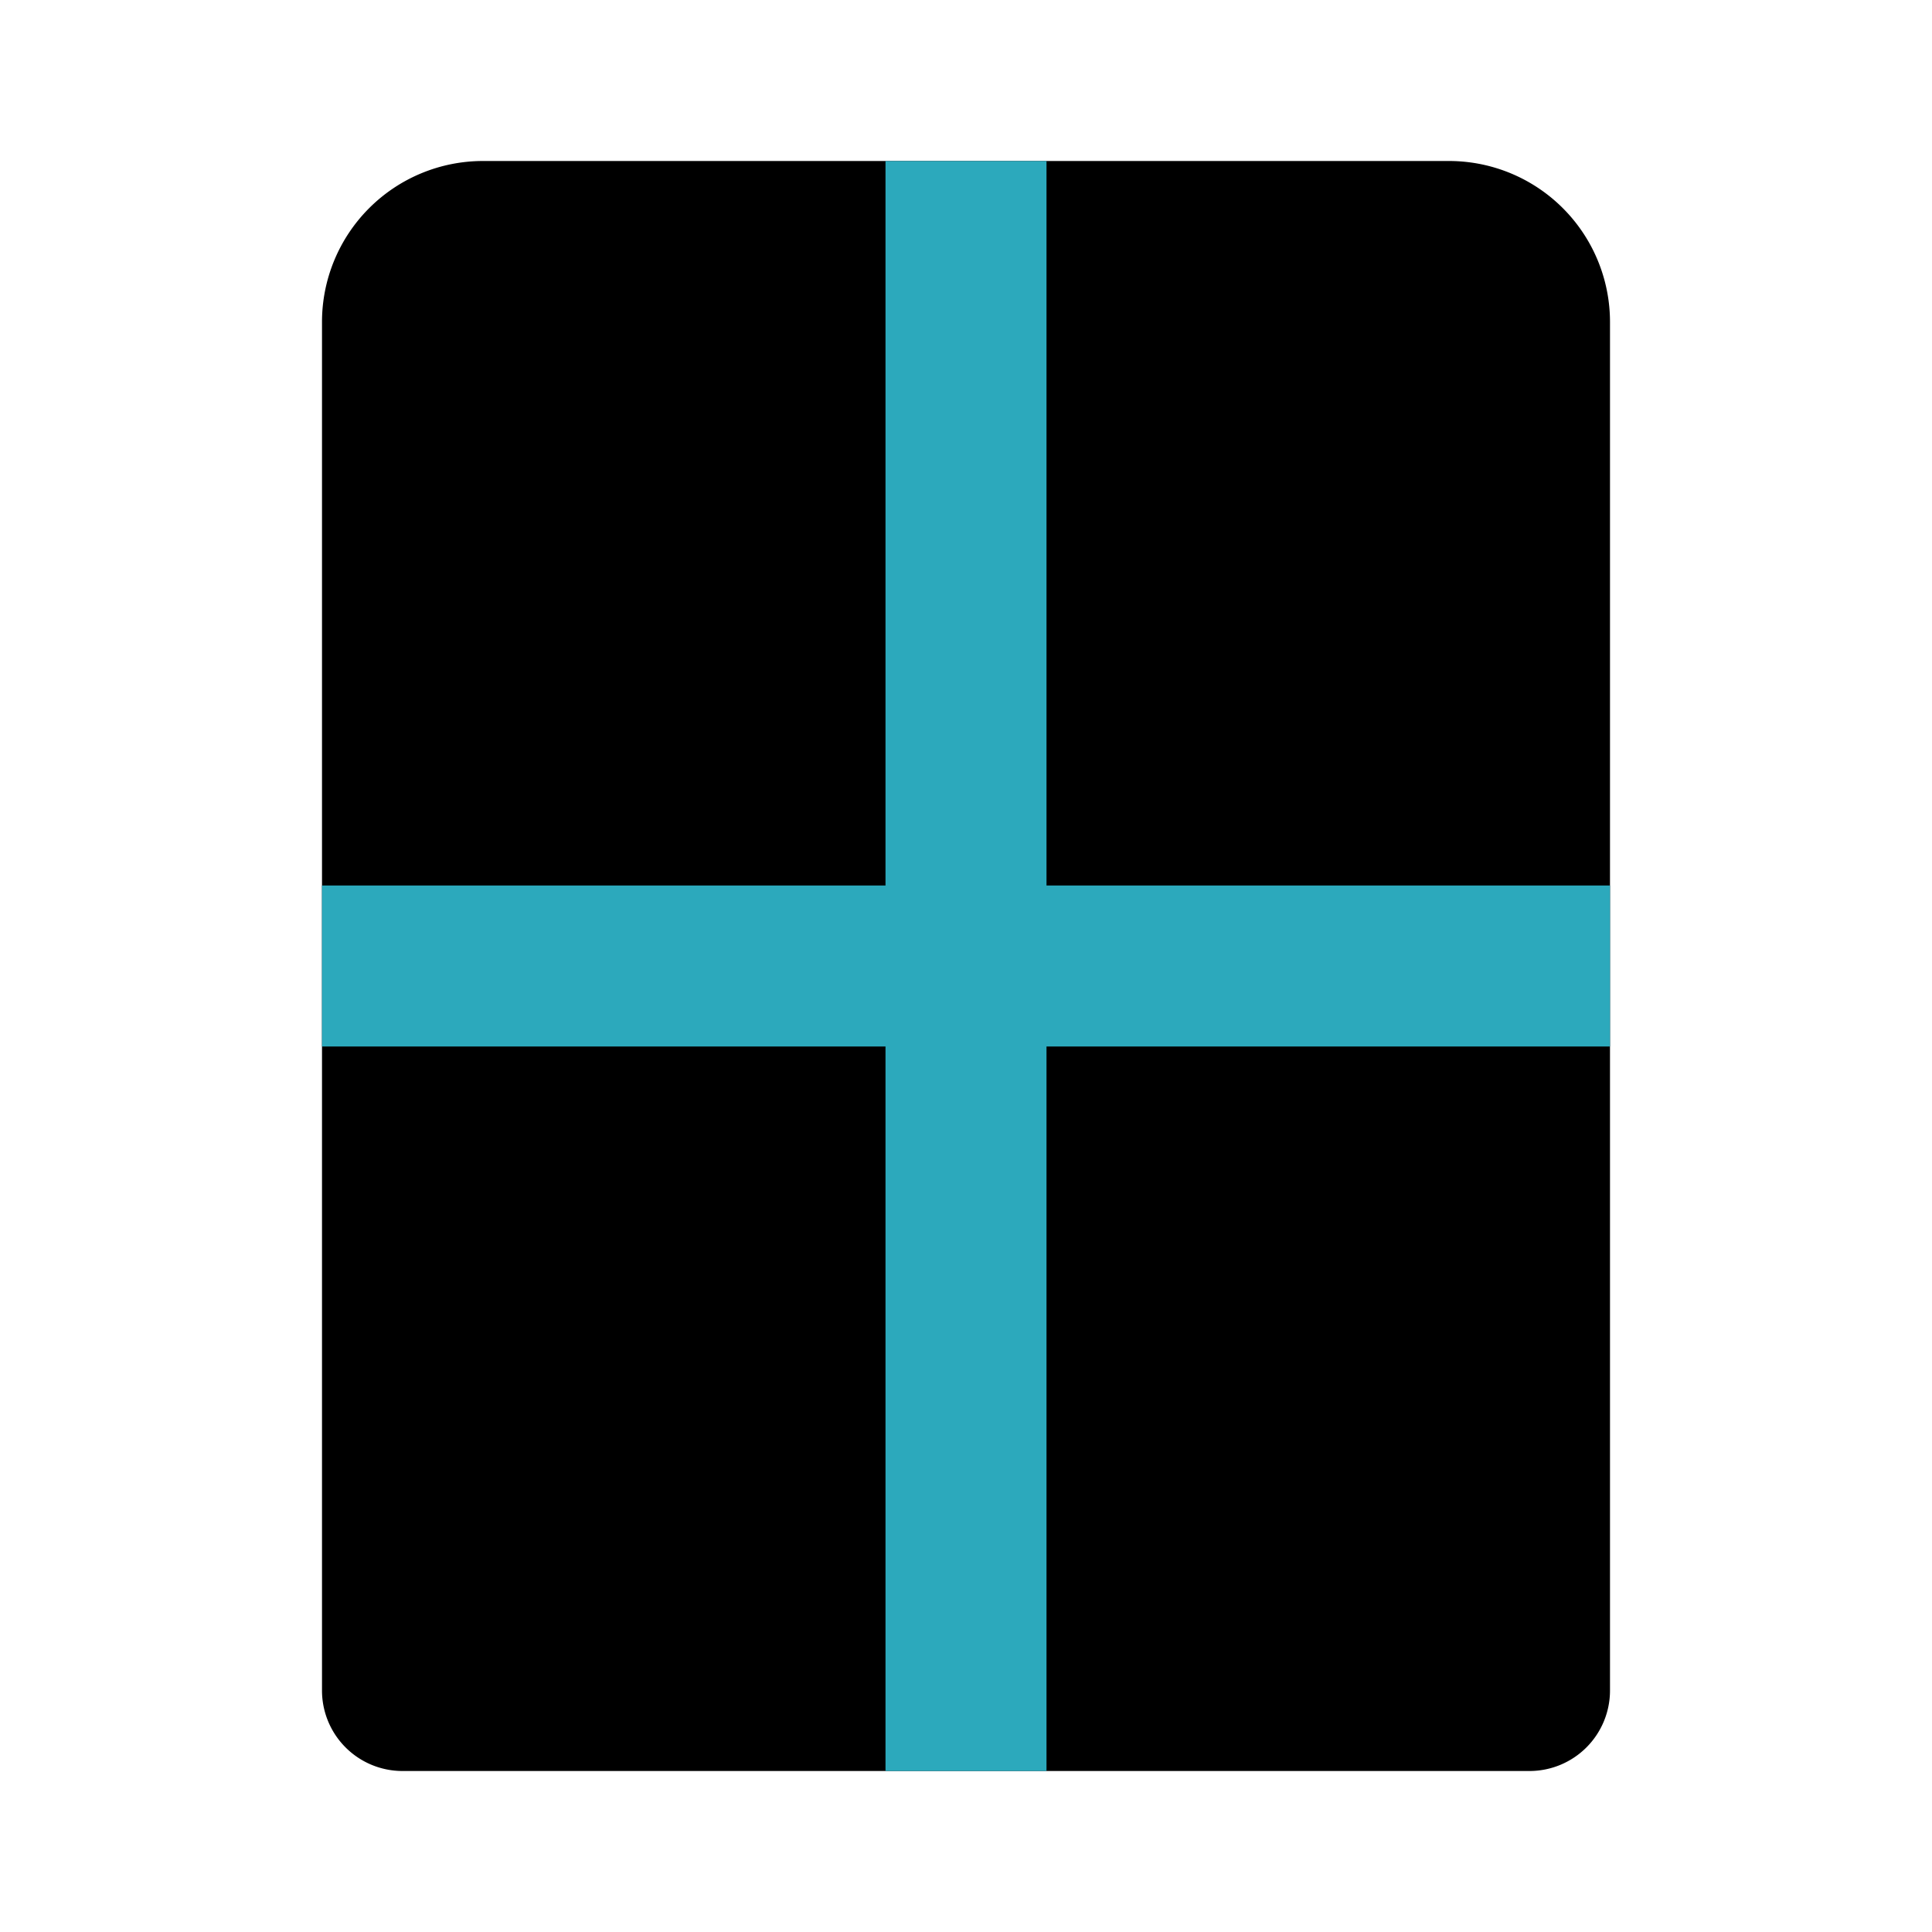
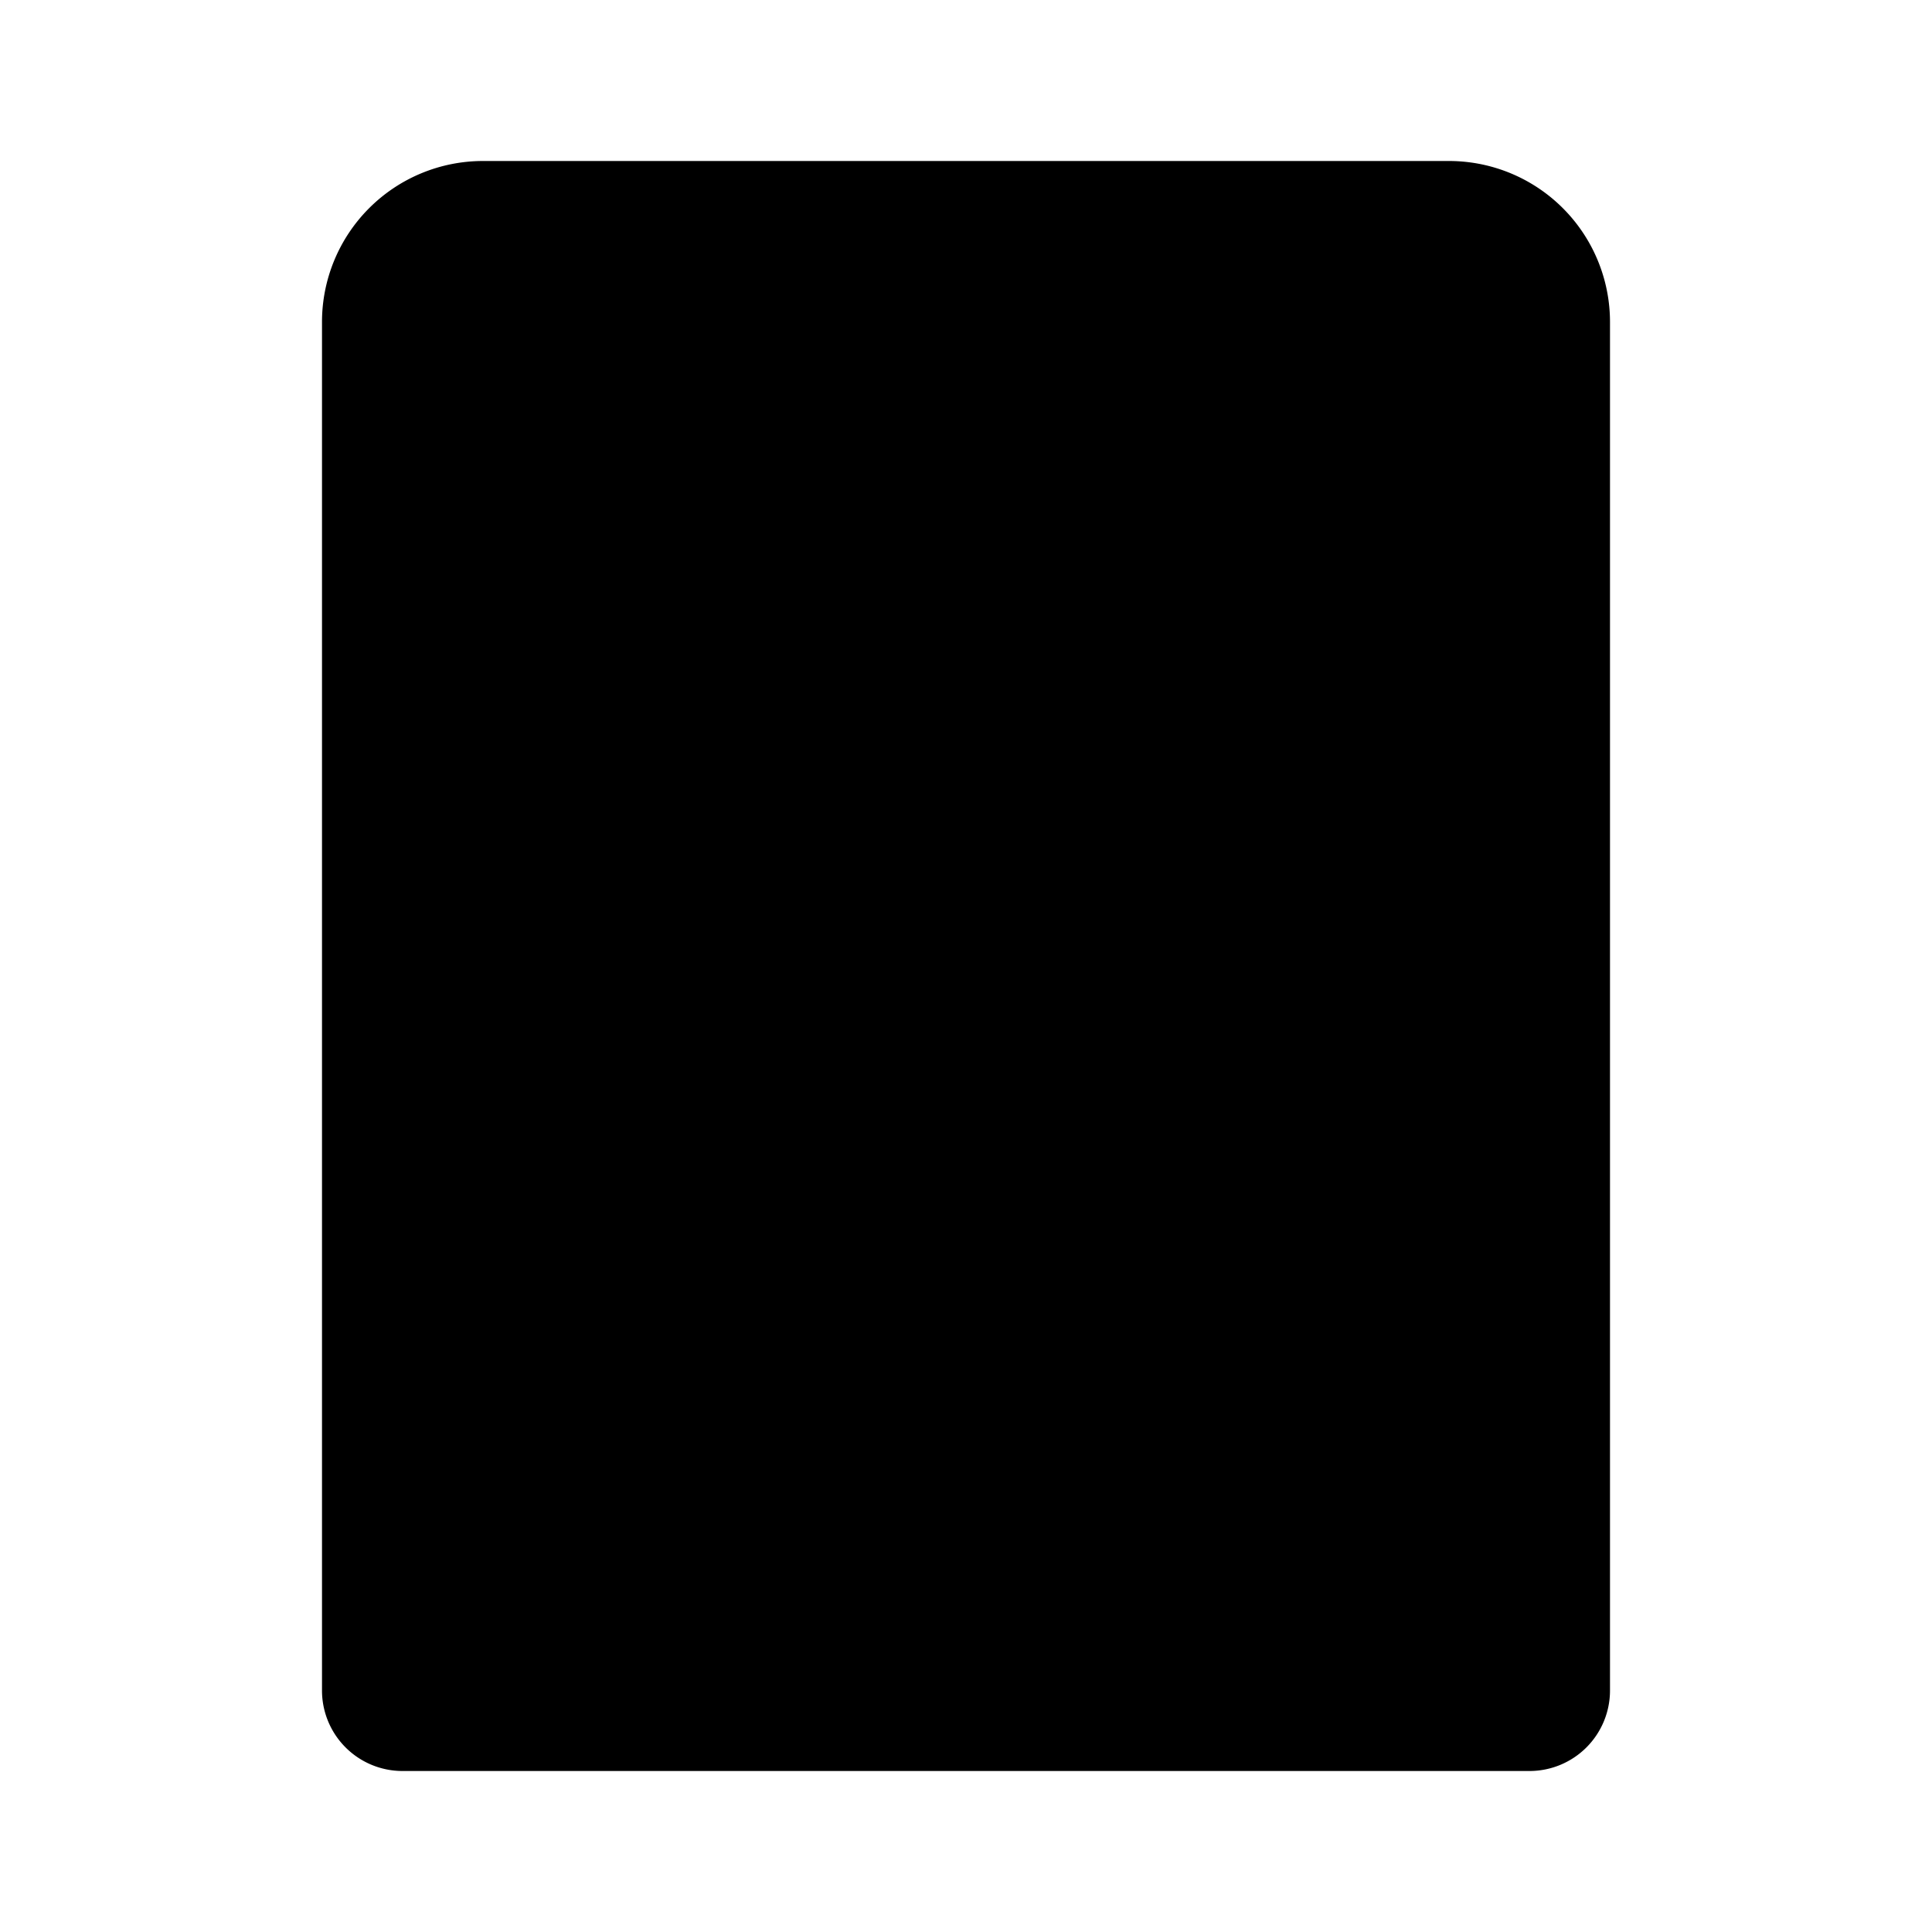
<svg xmlns="http://www.w3.org/2000/svg" fill="#000000" width="800px" height="800px" viewBox="0 0 24 24" id="window-2" data-name="Flat Color" class="icon flat-color">
  <path id="primary" d="M18,2H6A2,2,0,0,0,4,4V21a1,1,0,0,0,1,1H19a1,1,0,0,0,1-1V4A2,2,0,0,0,18,2Z" style="fill: rgb(0, 0, 0);" />
-   <polygon id="secondary" points="20 11 20 13 13 13 13 22 11 22 11 13 4 13 4 11 11 11 11 2 13 2 13 11 20 11" style="fill: rgb(44, 169, 188);" />
</svg>